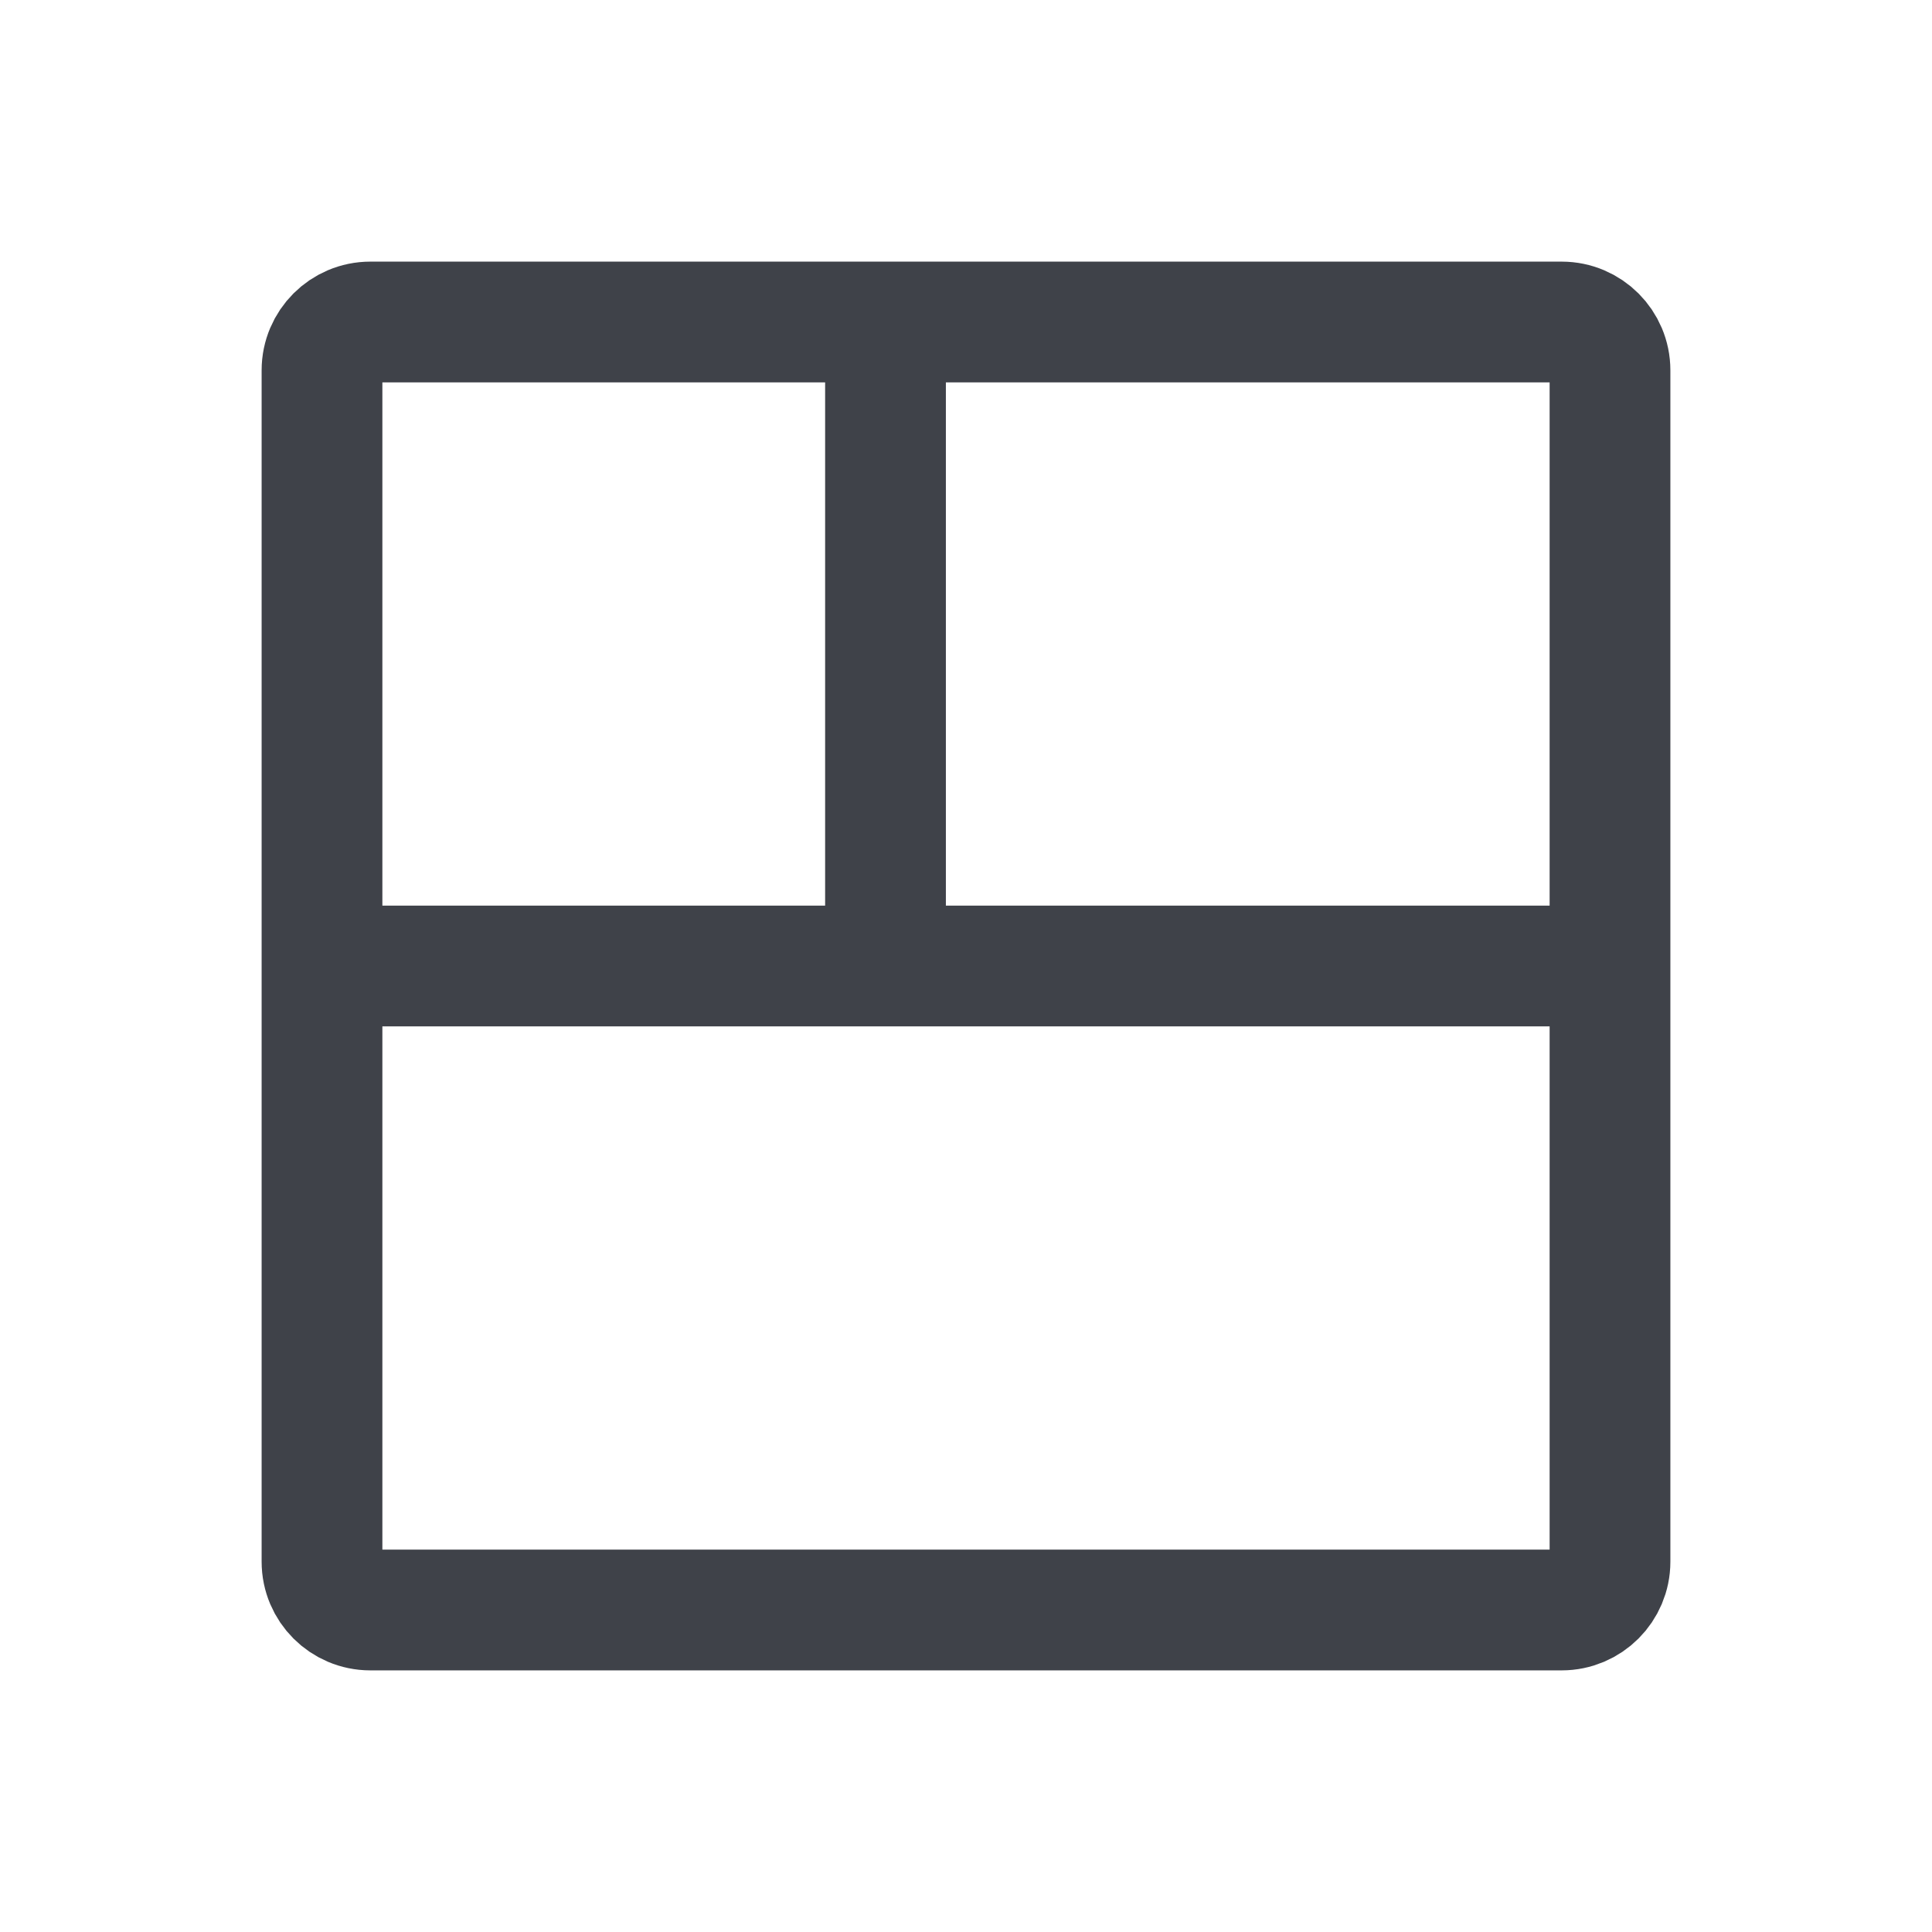
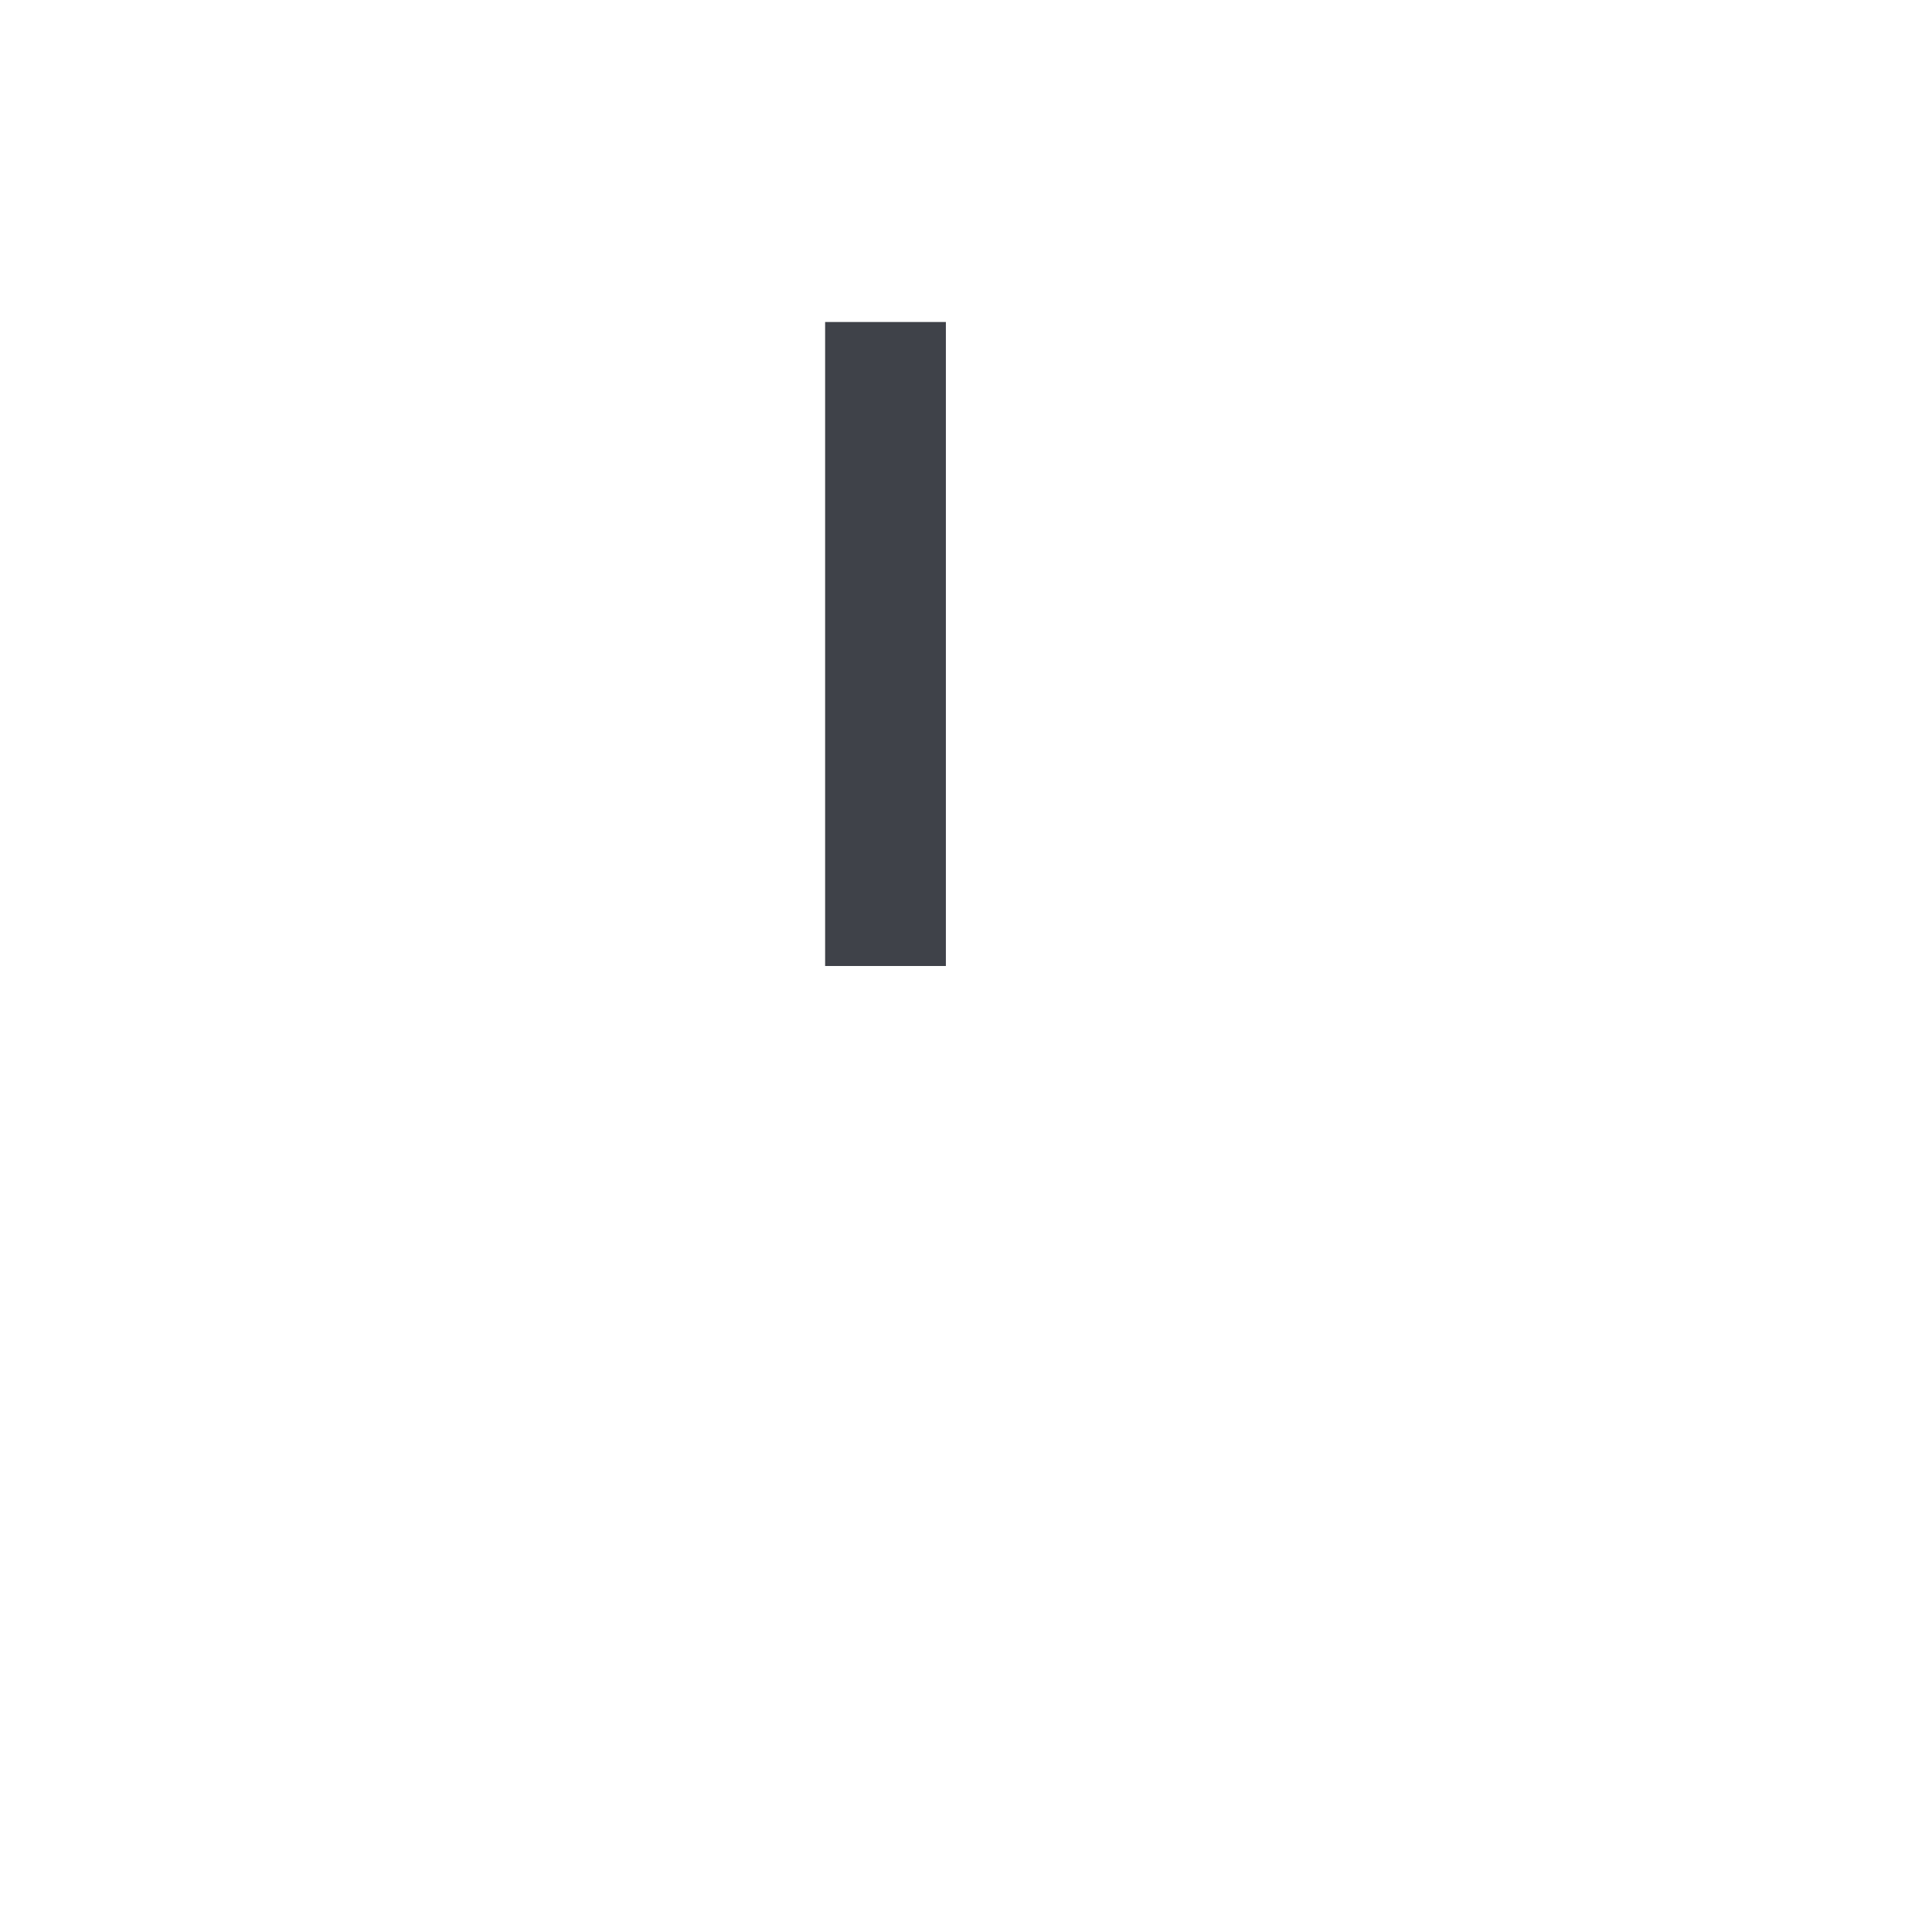
<svg xmlns="http://www.w3.org/2000/svg" width="24" height="24" viewBox="0 0 24 24" fill="none">
-   <path d="M19.4 20H4.6C4.269 20 4 19.731 4 19.4V4.6C4 4.269 4.269 4 4.6 4H19.4C19.731 4 20 4.269 20 4.6V19.4C20 19.731 19.731 20 19.4 20Z" stroke="#3F4249" stroke-width="1.5" />
  <path d="M11 12V4" stroke="#3F4249" stroke-width="1.5" />
-   <path d="M4 12H20" stroke="#3F4249" stroke-width="1.5" />
</svg>